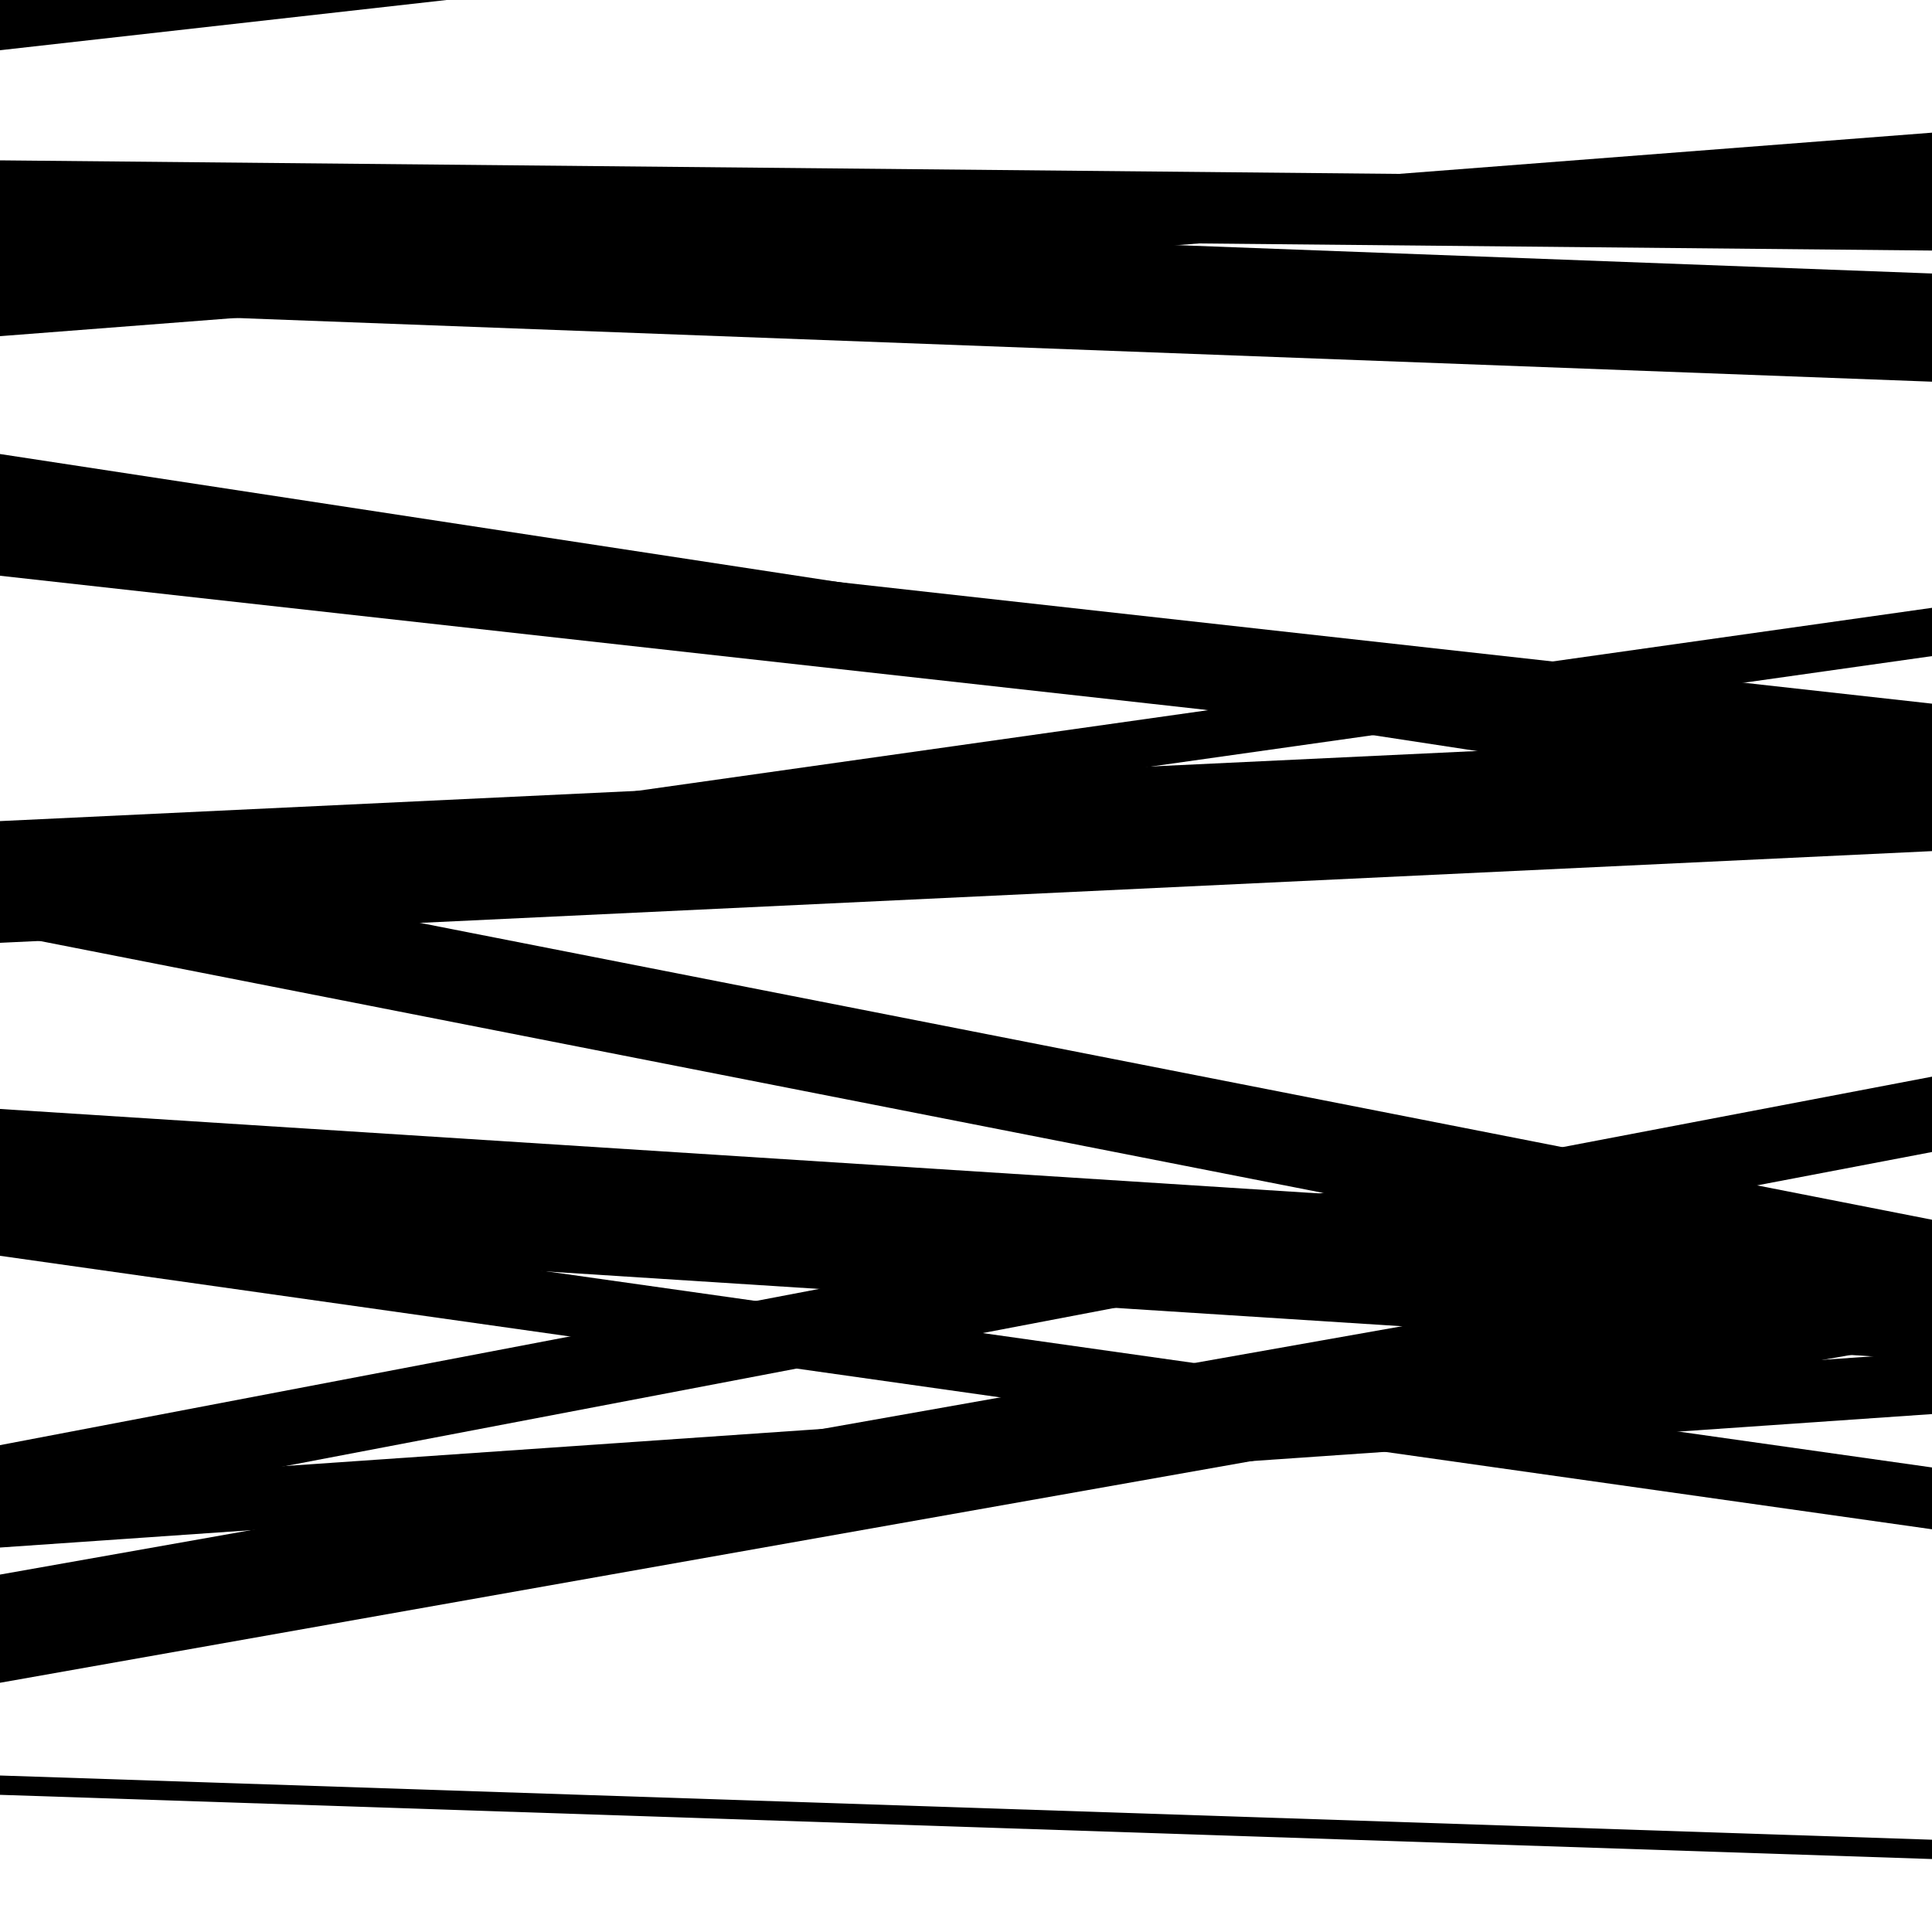
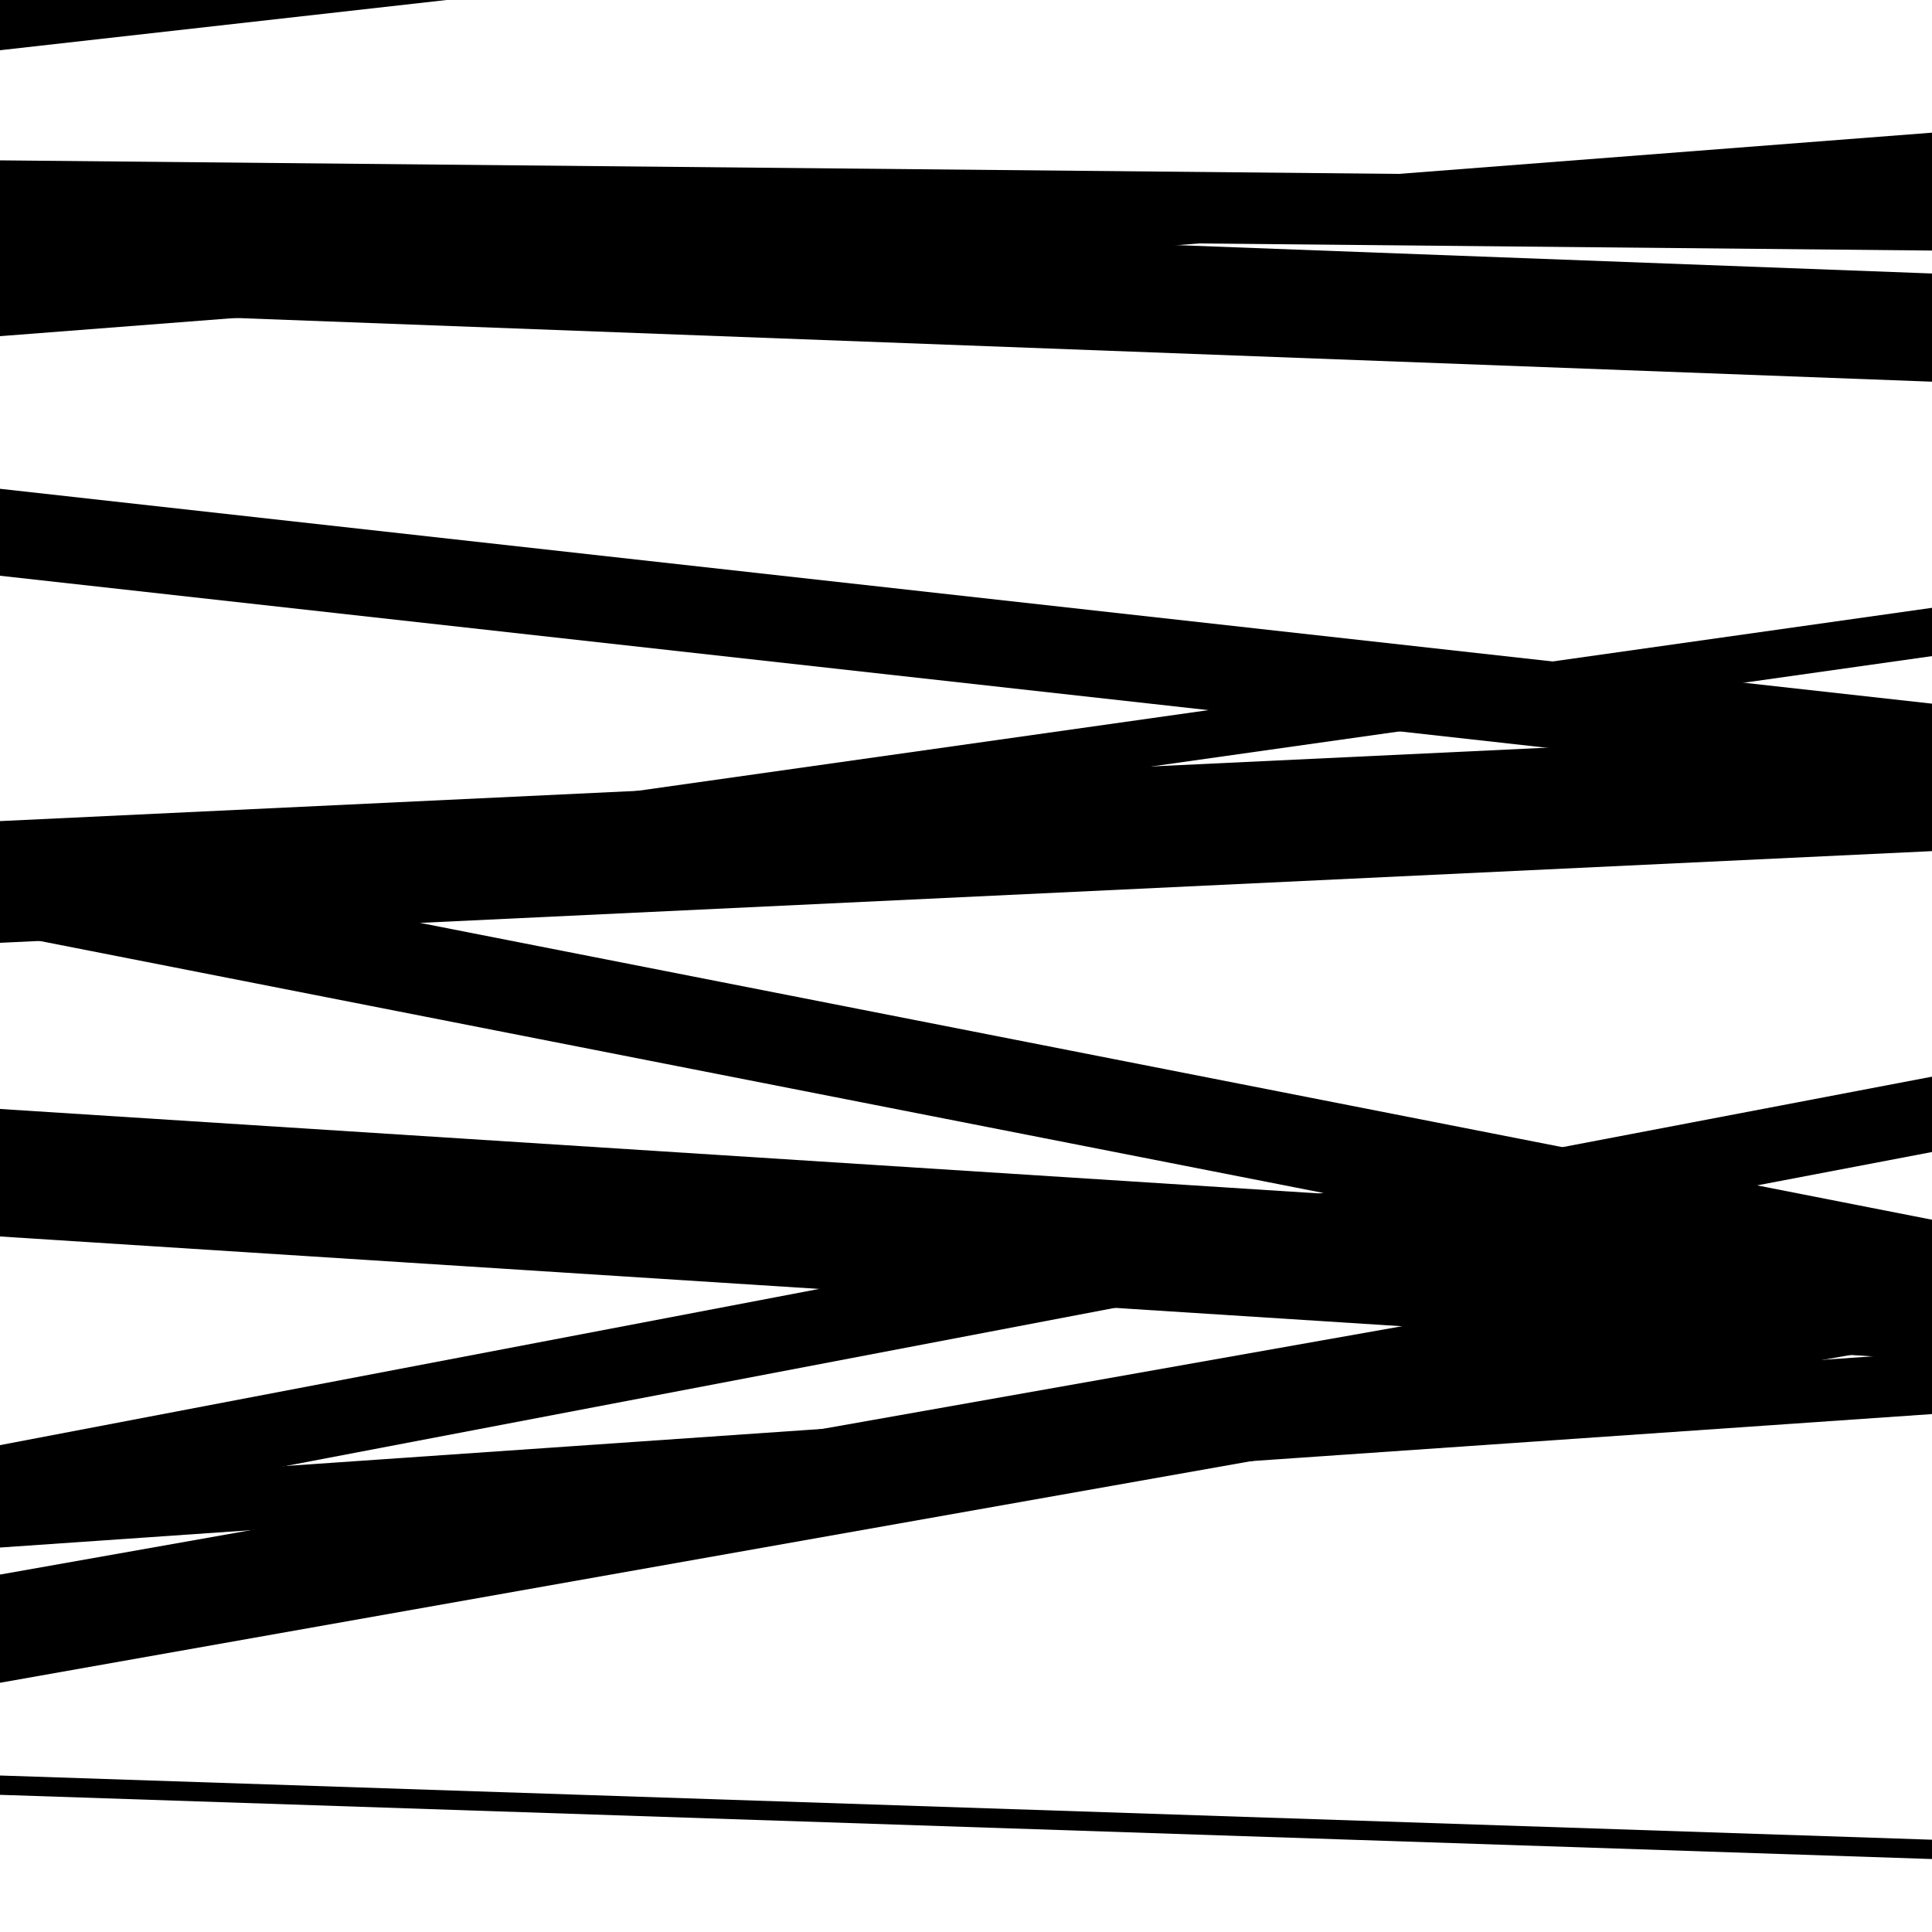
<svg xmlns="http://www.w3.org/2000/svg" viewBox="0 0 1000 1000" height="1000" width="1000">
-   <rect x="0" y="0" width="1000" height="1000" fill="#ffffff" />
  <path opacity="0.8" d="M 0 929 L 1000 962.233 L 1000 952.233 L 0 919 Z" fill="hsl(331, 15%, 50%)" />
  <path opacity="0.8" d="M 0 160 L 1000 197.561 L 1000 141.561 L 0 104 Z" fill="hsl(336, 25%, 70%)" />
  <path opacity="0.8" d="M 0 488 L 1000 440.539 L 1000 377.539 L 0 425 Z" fill="hsl(341, 30%, 90%)" />
  <path opacity="0.8" d="M 0 640 L 1000 704.031 L 1000 638.031 L 0 574 Z" fill="hsl(326, 10%, 30%)" />
  <path opacity="0.8" d="M 0 871 L 1000 693.861 L 1000 637.861 L 0 815 Z" fill="hsl(331, 15%, 50%)" />
  <path opacity="0.8" d="M 0 174 L 1000 96.667 L 1000 68.667 L 0 146 Z" fill="hsl(336, 25%, 70%)" />
  <path opacity="0.8" d="M 0 481 L 1000 339.602 L 1000 314.602 L 0 456 Z" fill="hsl(341, 30%, 90%)" />
  <path opacity="0.8" d="M 0 787 L 1000 596.279 L 1000 557.279 L 0 748 Z" fill="hsl(326, 10%, 30%)" />
  <path opacity="0.8" d="M 0 26 L 1000 -86.498 L 1000 -115.498 L 0 -3 Z" fill="hsl(331, 15%, 50%)" />
  <path opacity="0.8" d="M 0 298 L 1000 409.214 L 1000 364.214 L 0 253 Z" fill="hsl(336, 25%, 70%)" />
  <path opacity="0.8" d="M 0 483 L 1000 679.328 L 1000 631.328 L 0 435 Z" fill="hsl(341, 30%, 90%)" />
-   <path opacity="0.8" d="M 0 650 L 1000 791.551 L 1000 759.551 L 0 618 Z" fill="hsl(326, 10%, 30%)" />
  <path opacity="0.8" d="M 0 801 L 1000 731.922 L 1000 699.922 L 0 769 Z" fill="hsl(331, 15%, 50%)" />
  <path opacity="0.8" d="M 0 120 L 1000 129.684 L 1000 92.684 L 0 83 Z" fill="hsl(336, 25%, 70%)" />
-   <path opacity="0.8" d="M 0 272 L 1000 424.708 L 1000 387.708 L 0 235 Z" fill="hsl(341, 30%, 90%)" />
</svg>